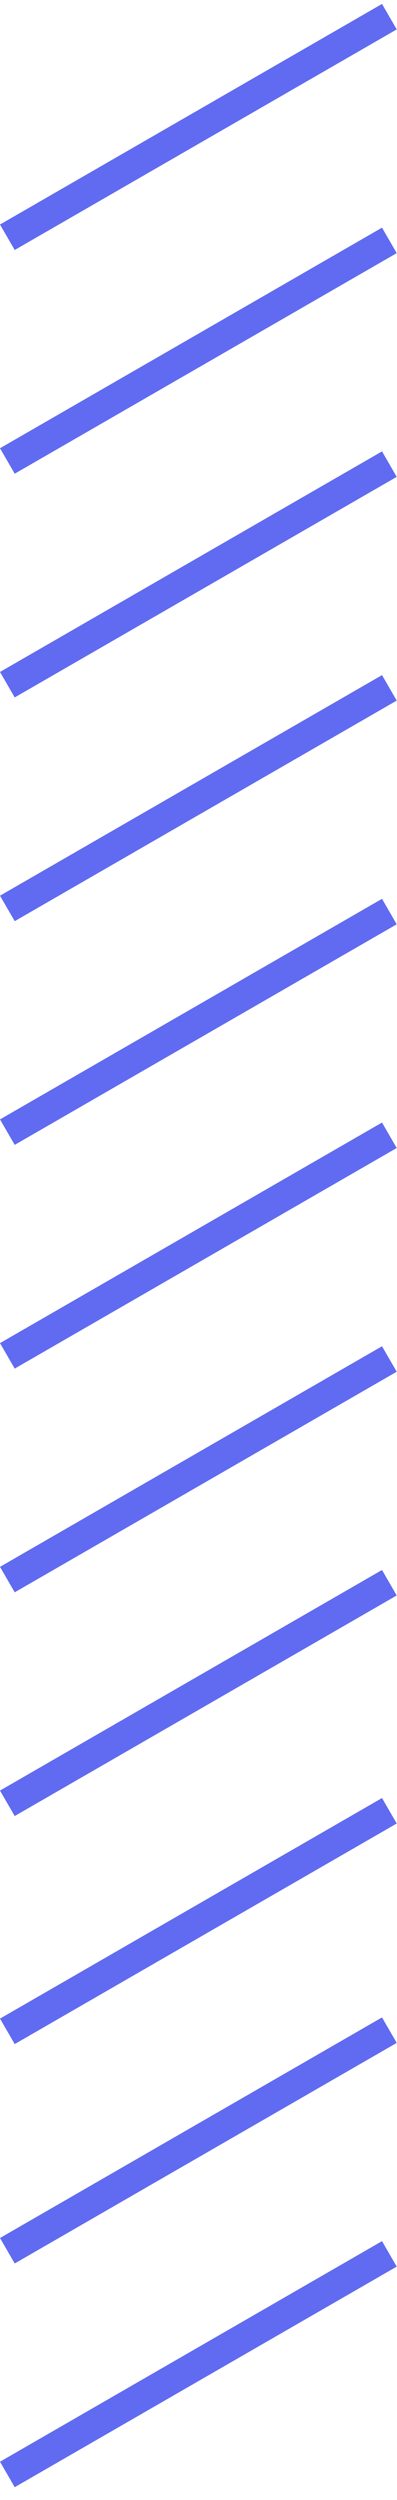
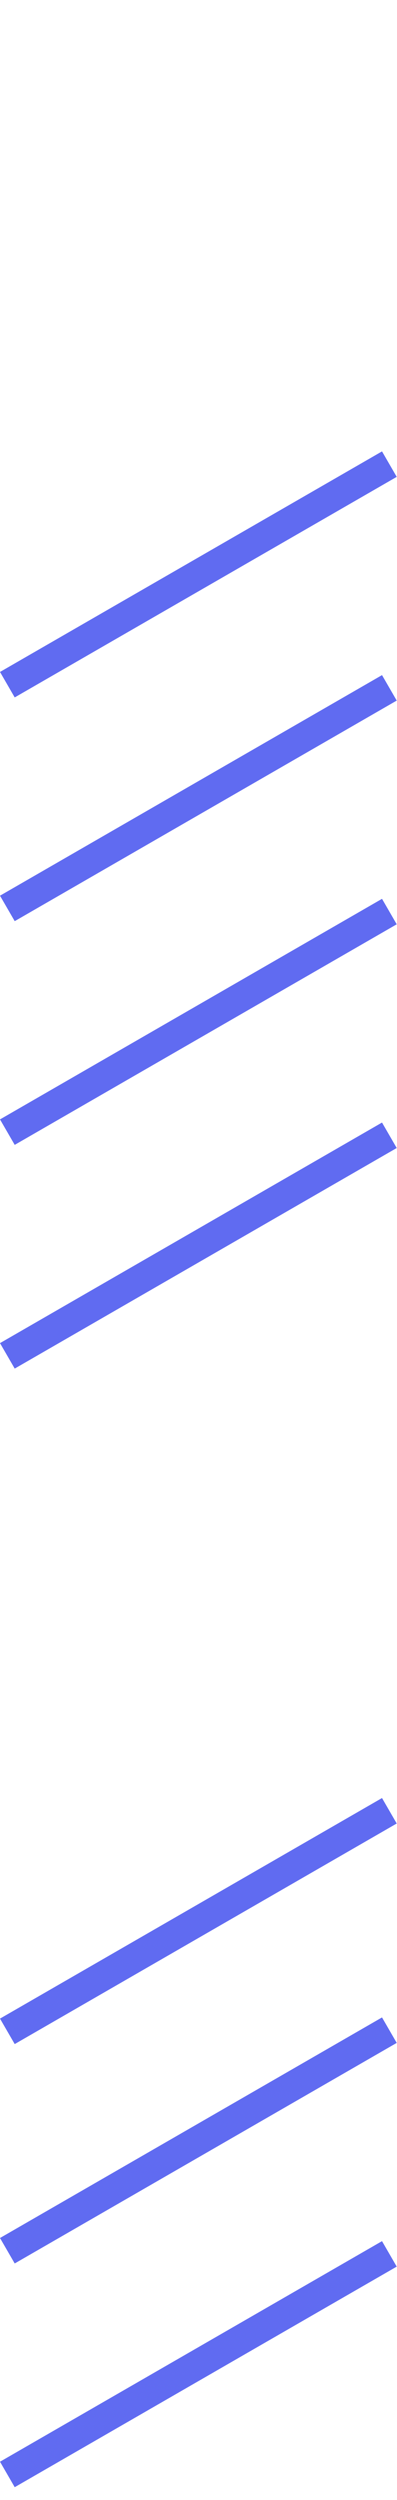
<svg xmlns="http://www.w3.org/2000/svg" width="27" height="170" viewBox="0 0 27 170" fill="none">
-   <line x1="0.5" y1="31.347" x2="26.481" y2="16.347" stroke="#606BF1" stroke-width="2" />
  <line x1="0.5" y1="61.774" x2="26.481" y2="46.774" stroke="#606BF1" stroke-width="2" />
  <line x1="0.5" y1="92.2" x2="26.481" y2="77.2" stroke="#606BF1" stroke-width="2" />
-   <line x1="0.5" y1="122.627" x2="26.481" y2="107.627" stroke="#606BF1" stroke-width="2" />
  <line x1="0.5" y1="153.053" x2="26.481" y2="138.053" stroke="#606BF1" stroke-width="2" />
-   <line x1="0.5" y1="16.134" x2="26.481" y2="1.134" stroke="#606BF1" stroke-width="2" />
  <line x1="0.5" y1="46.56" x2="26.481" y2="31.561" stroke="#606BF1" stroke-width="2" />
  <line x1="0.5" y1="76.987" x2="26.481" y2="61.987" stroke="#606BF1" stroke-width="2" />
-   <line x1="0.5" y1="107.413" x2="26.481" y2="92.413" stroke="#606BF1" stroke-width="2" />
  <line x1="0.5" y1="138.134" x2="26.481" y2="123.134" stroke="#606BF1" stroke-width="2" />
  <line x1="0.5" y1="168.266" x2="26.481" y2="153.266" stroke="#606BF1" stroke-width="2" />
</svg>